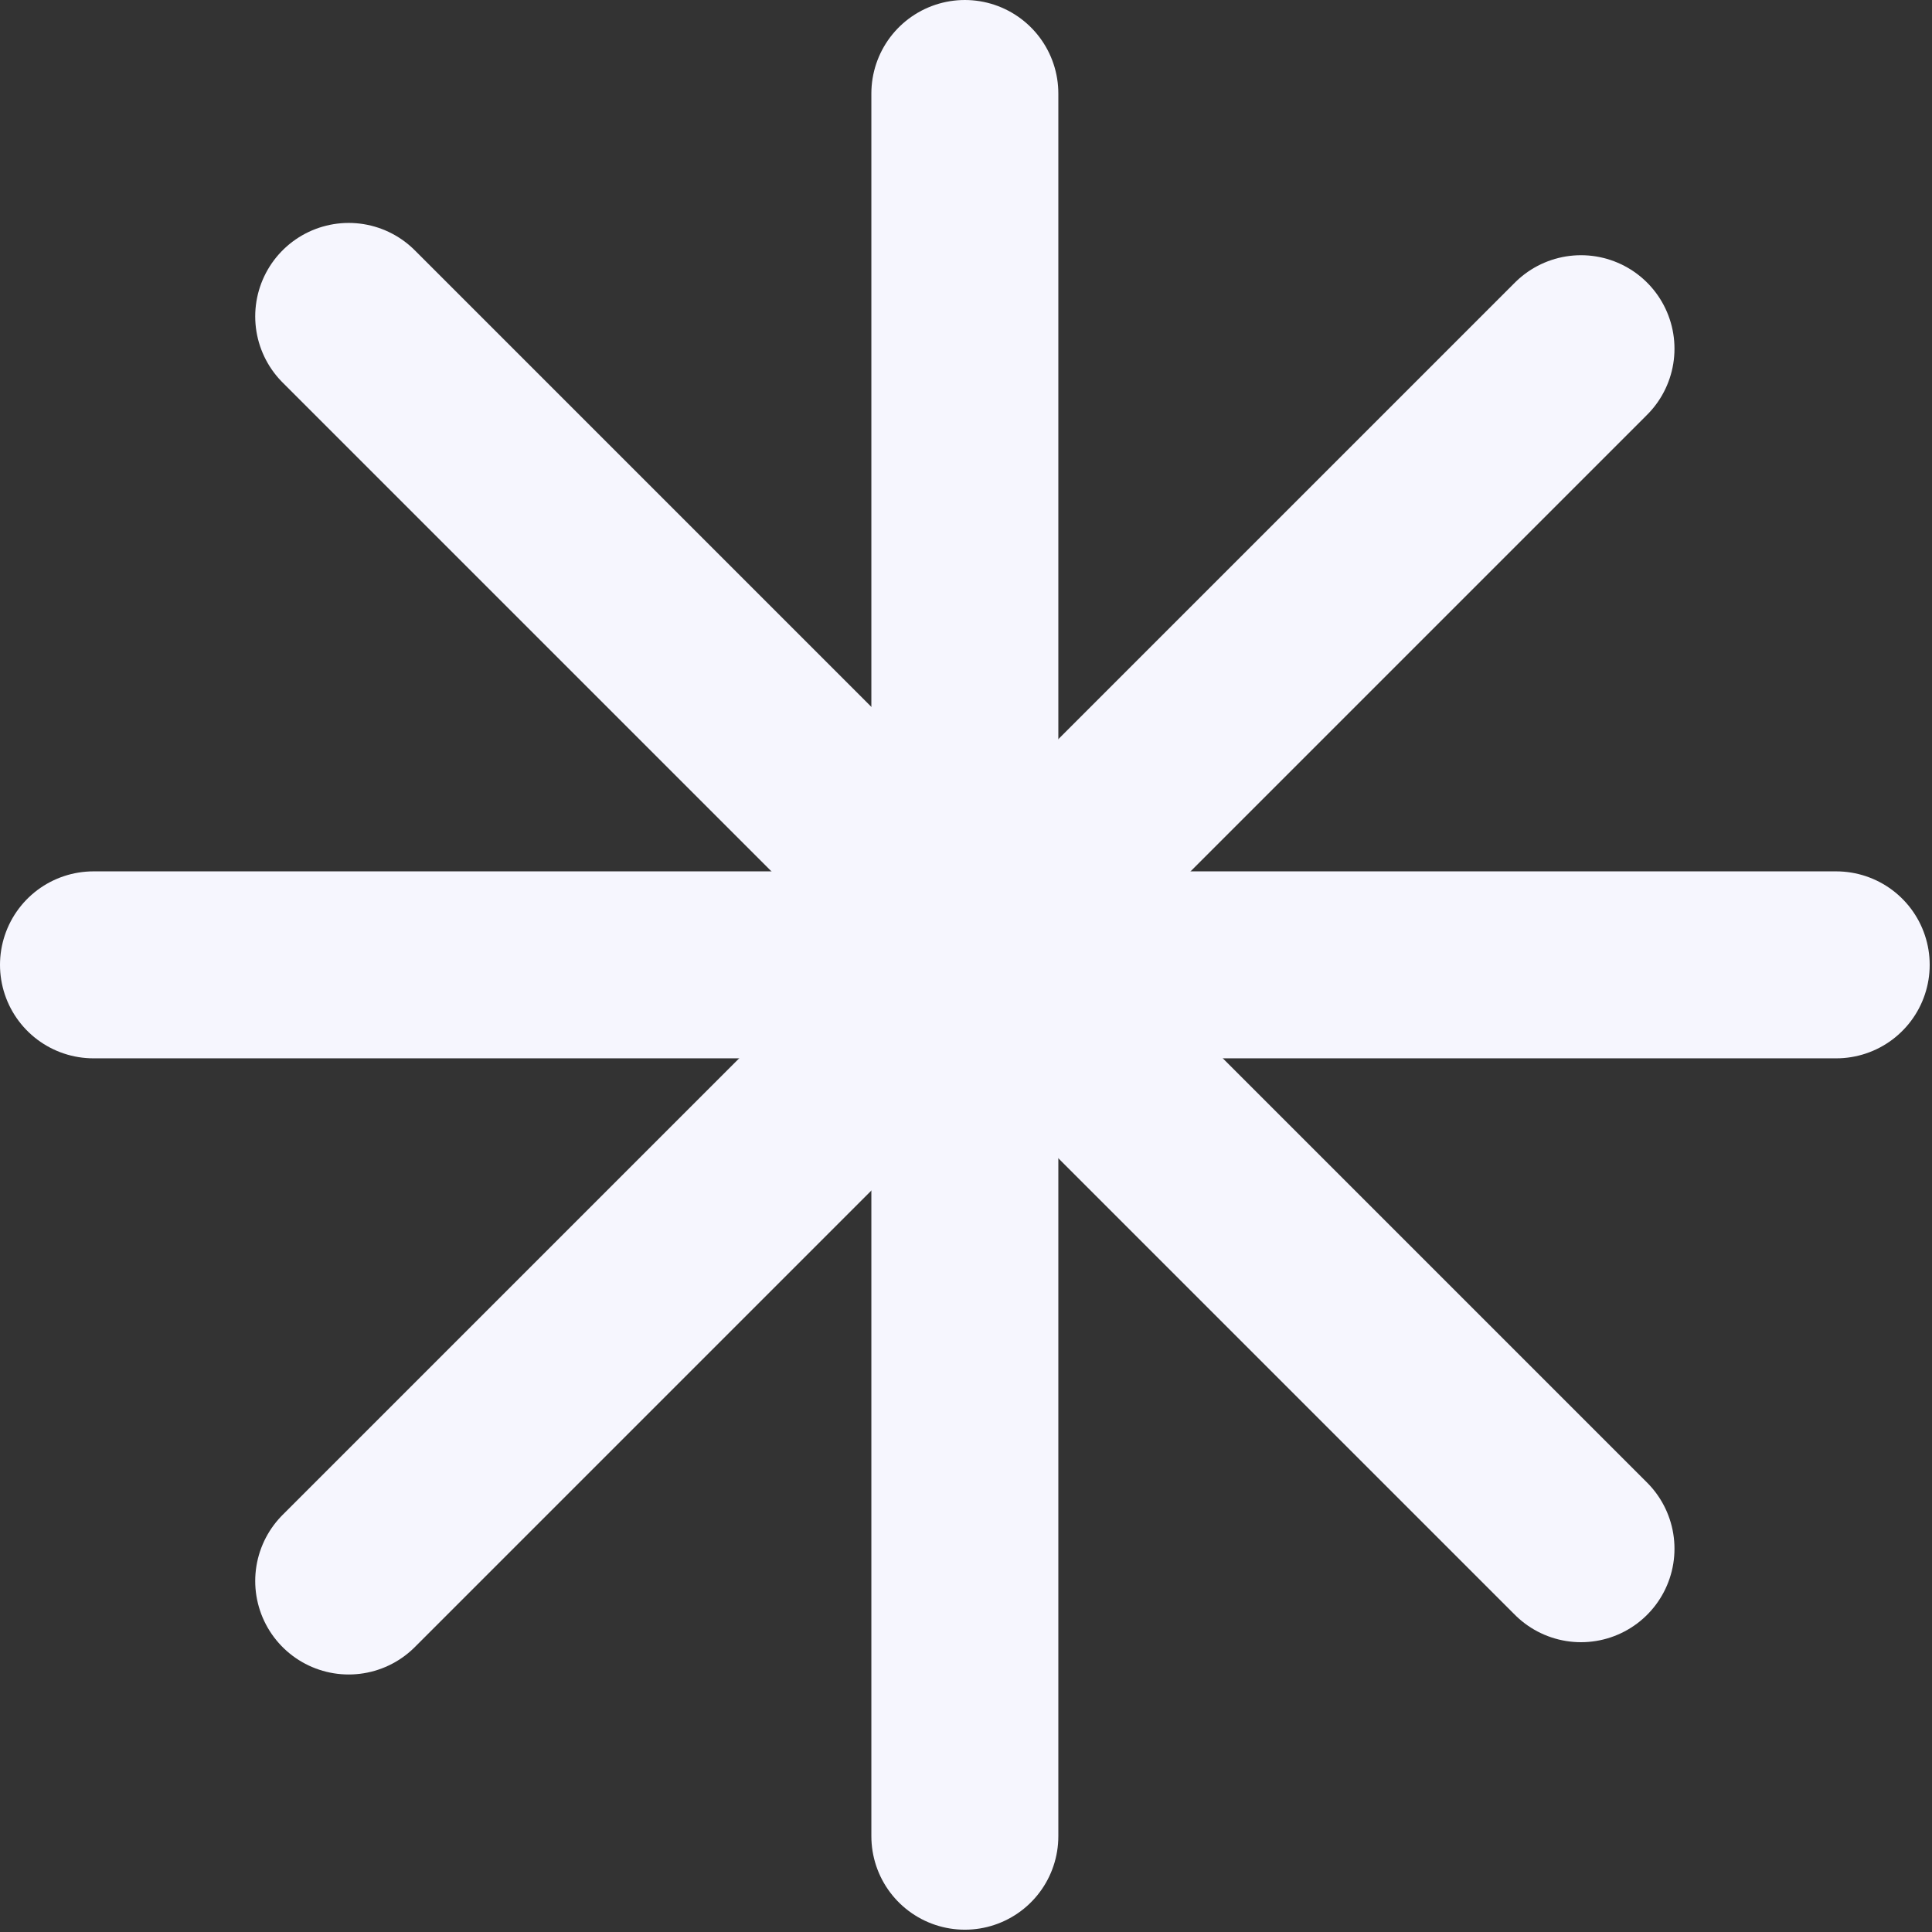
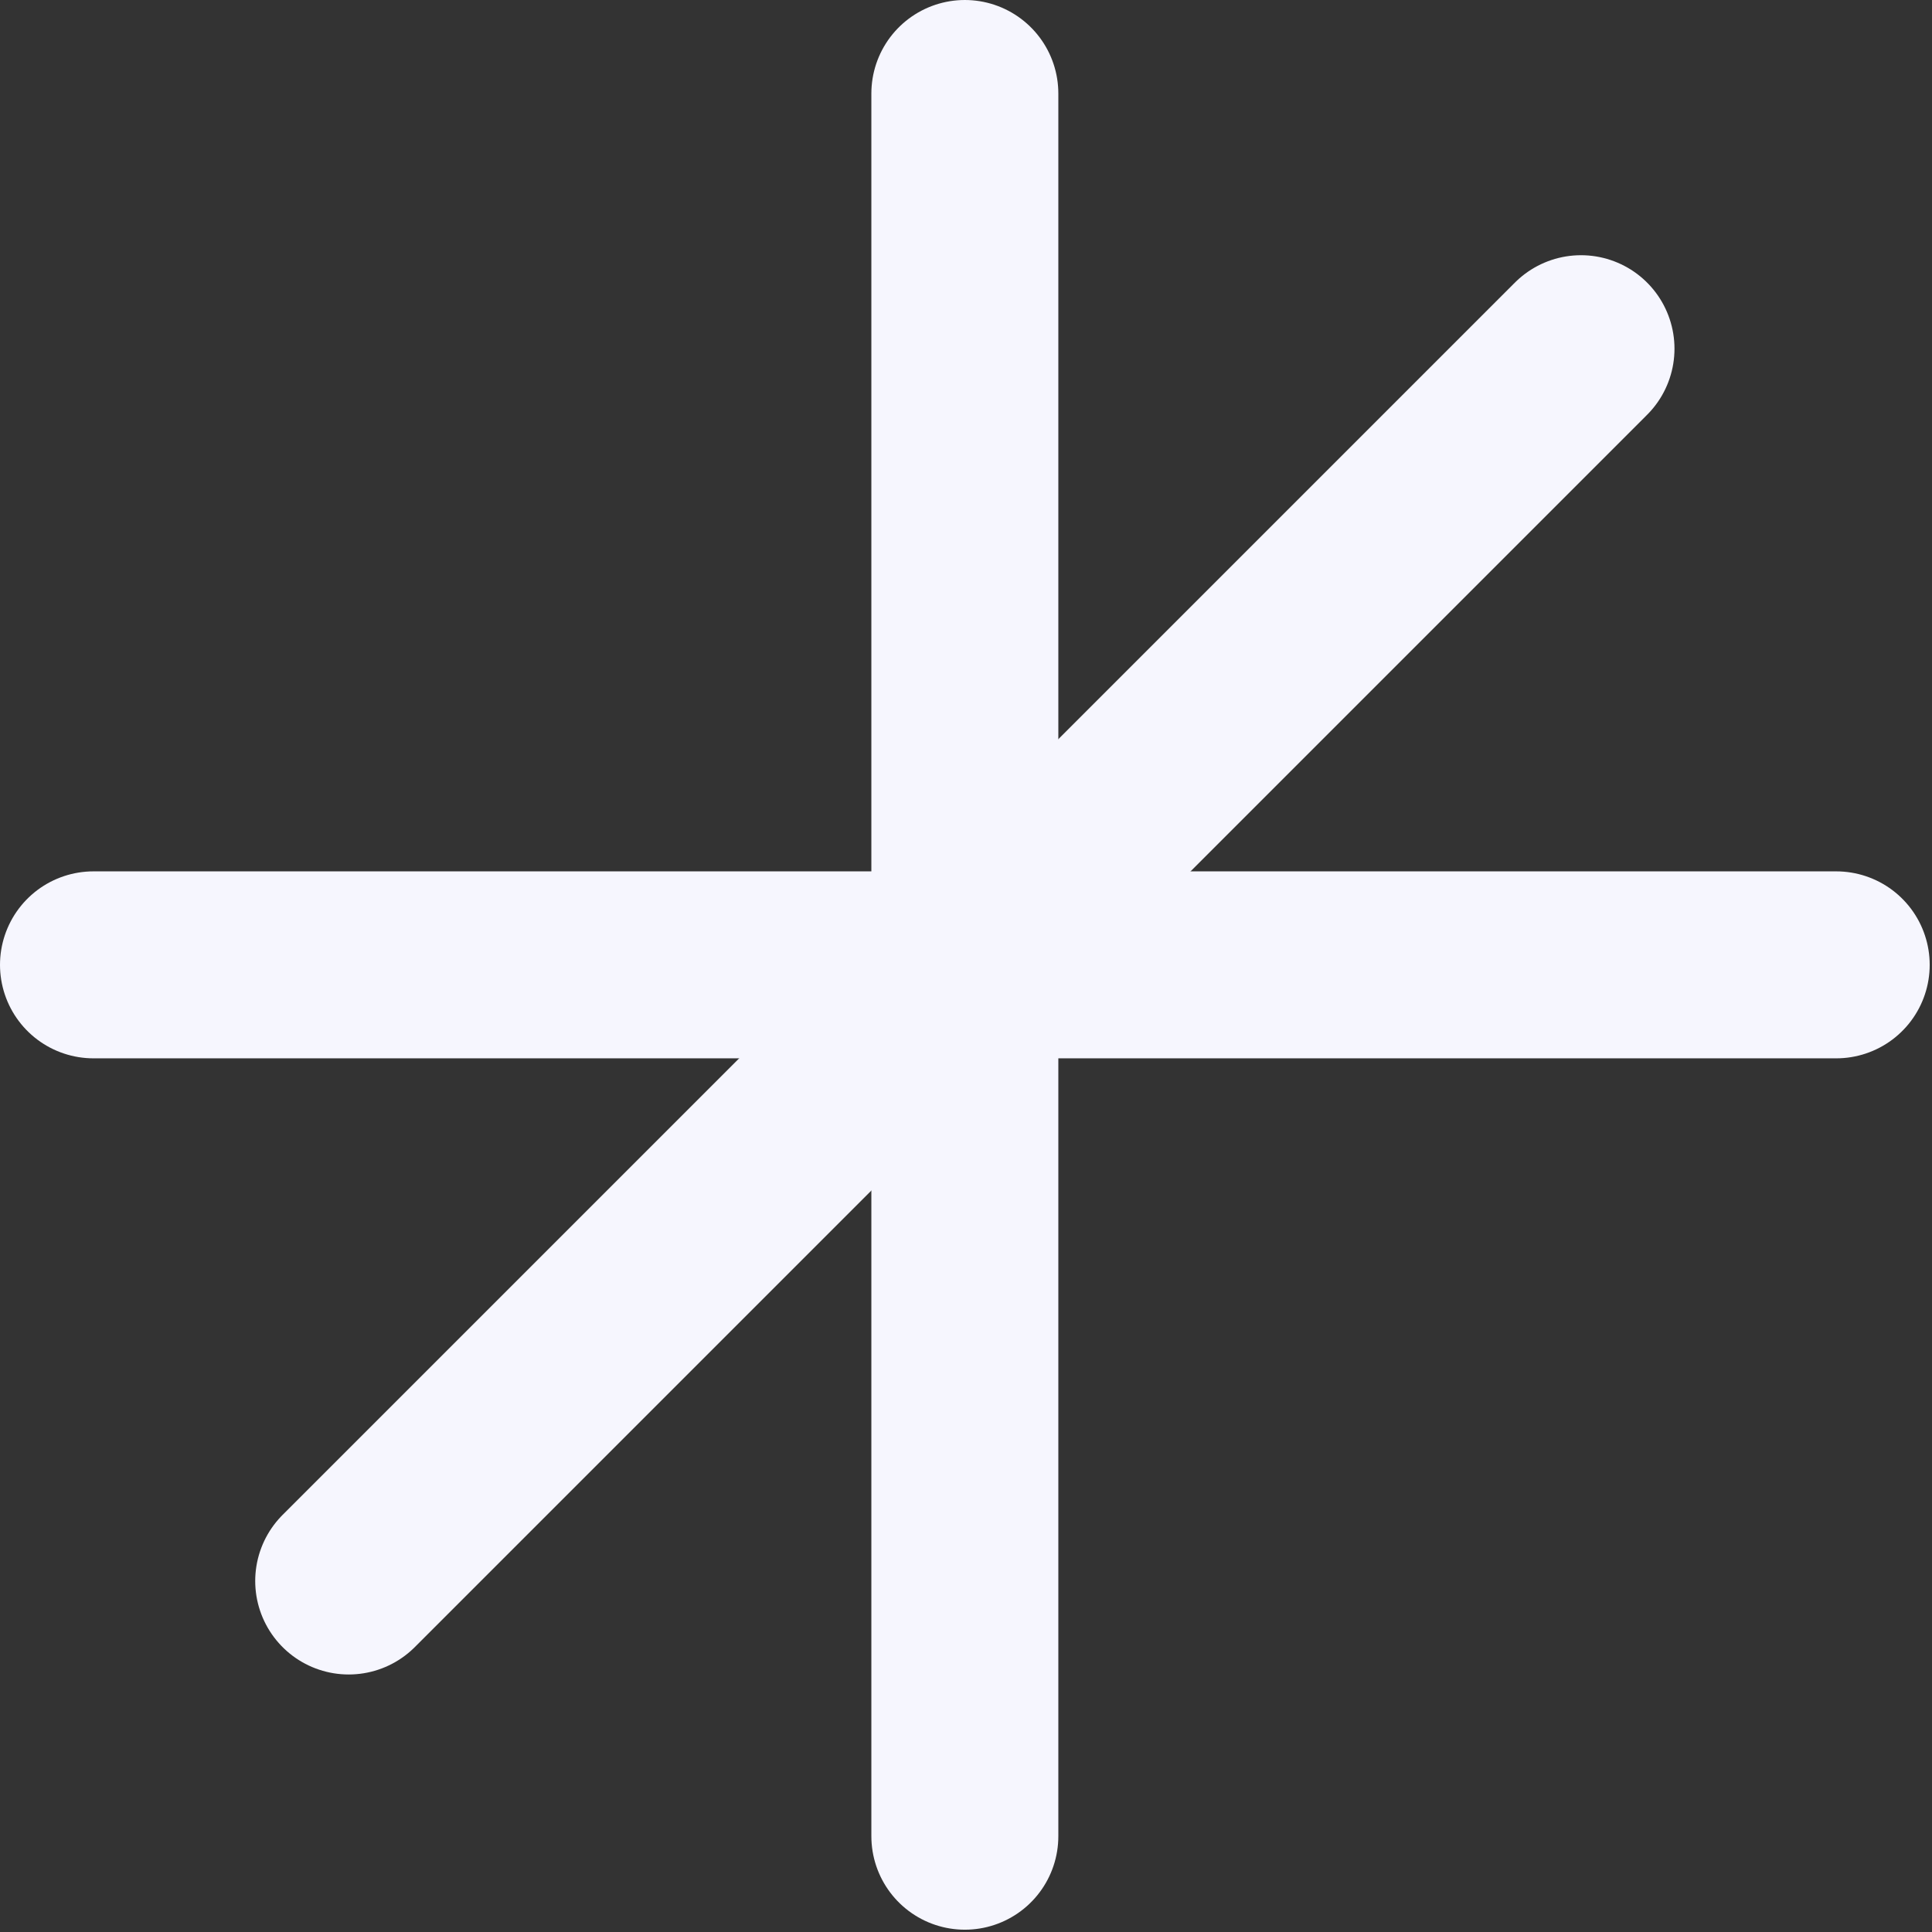
<svg xmlns="http://www.w3.org/2000/svg" width="62" height="62" viewBox="0 0 62 62" fill="none">
  <rect x="0" y="0" width="62" height="62" fill="#333333" stroke="none" />
  <path d="M30.963 3V58.926" stroke="#F6F6FE" stroke-width="6" stroke-linecap="round" />
  <path d="M58.926 30.963L3 30.963" stroke="#F6F6FE" stroke-width="6" stroke-linecap="round" />
  <path d="M50.736 11.19L11.19 50.736" stroke="#F6F6FE" stroke-width="6" stroke-linecap="round" />
-   <path d="M50.736 49.7L11.19 10.154" stroke="#F6F6FE" stroke-width="6" stroke-linecap="round" />
</svg>